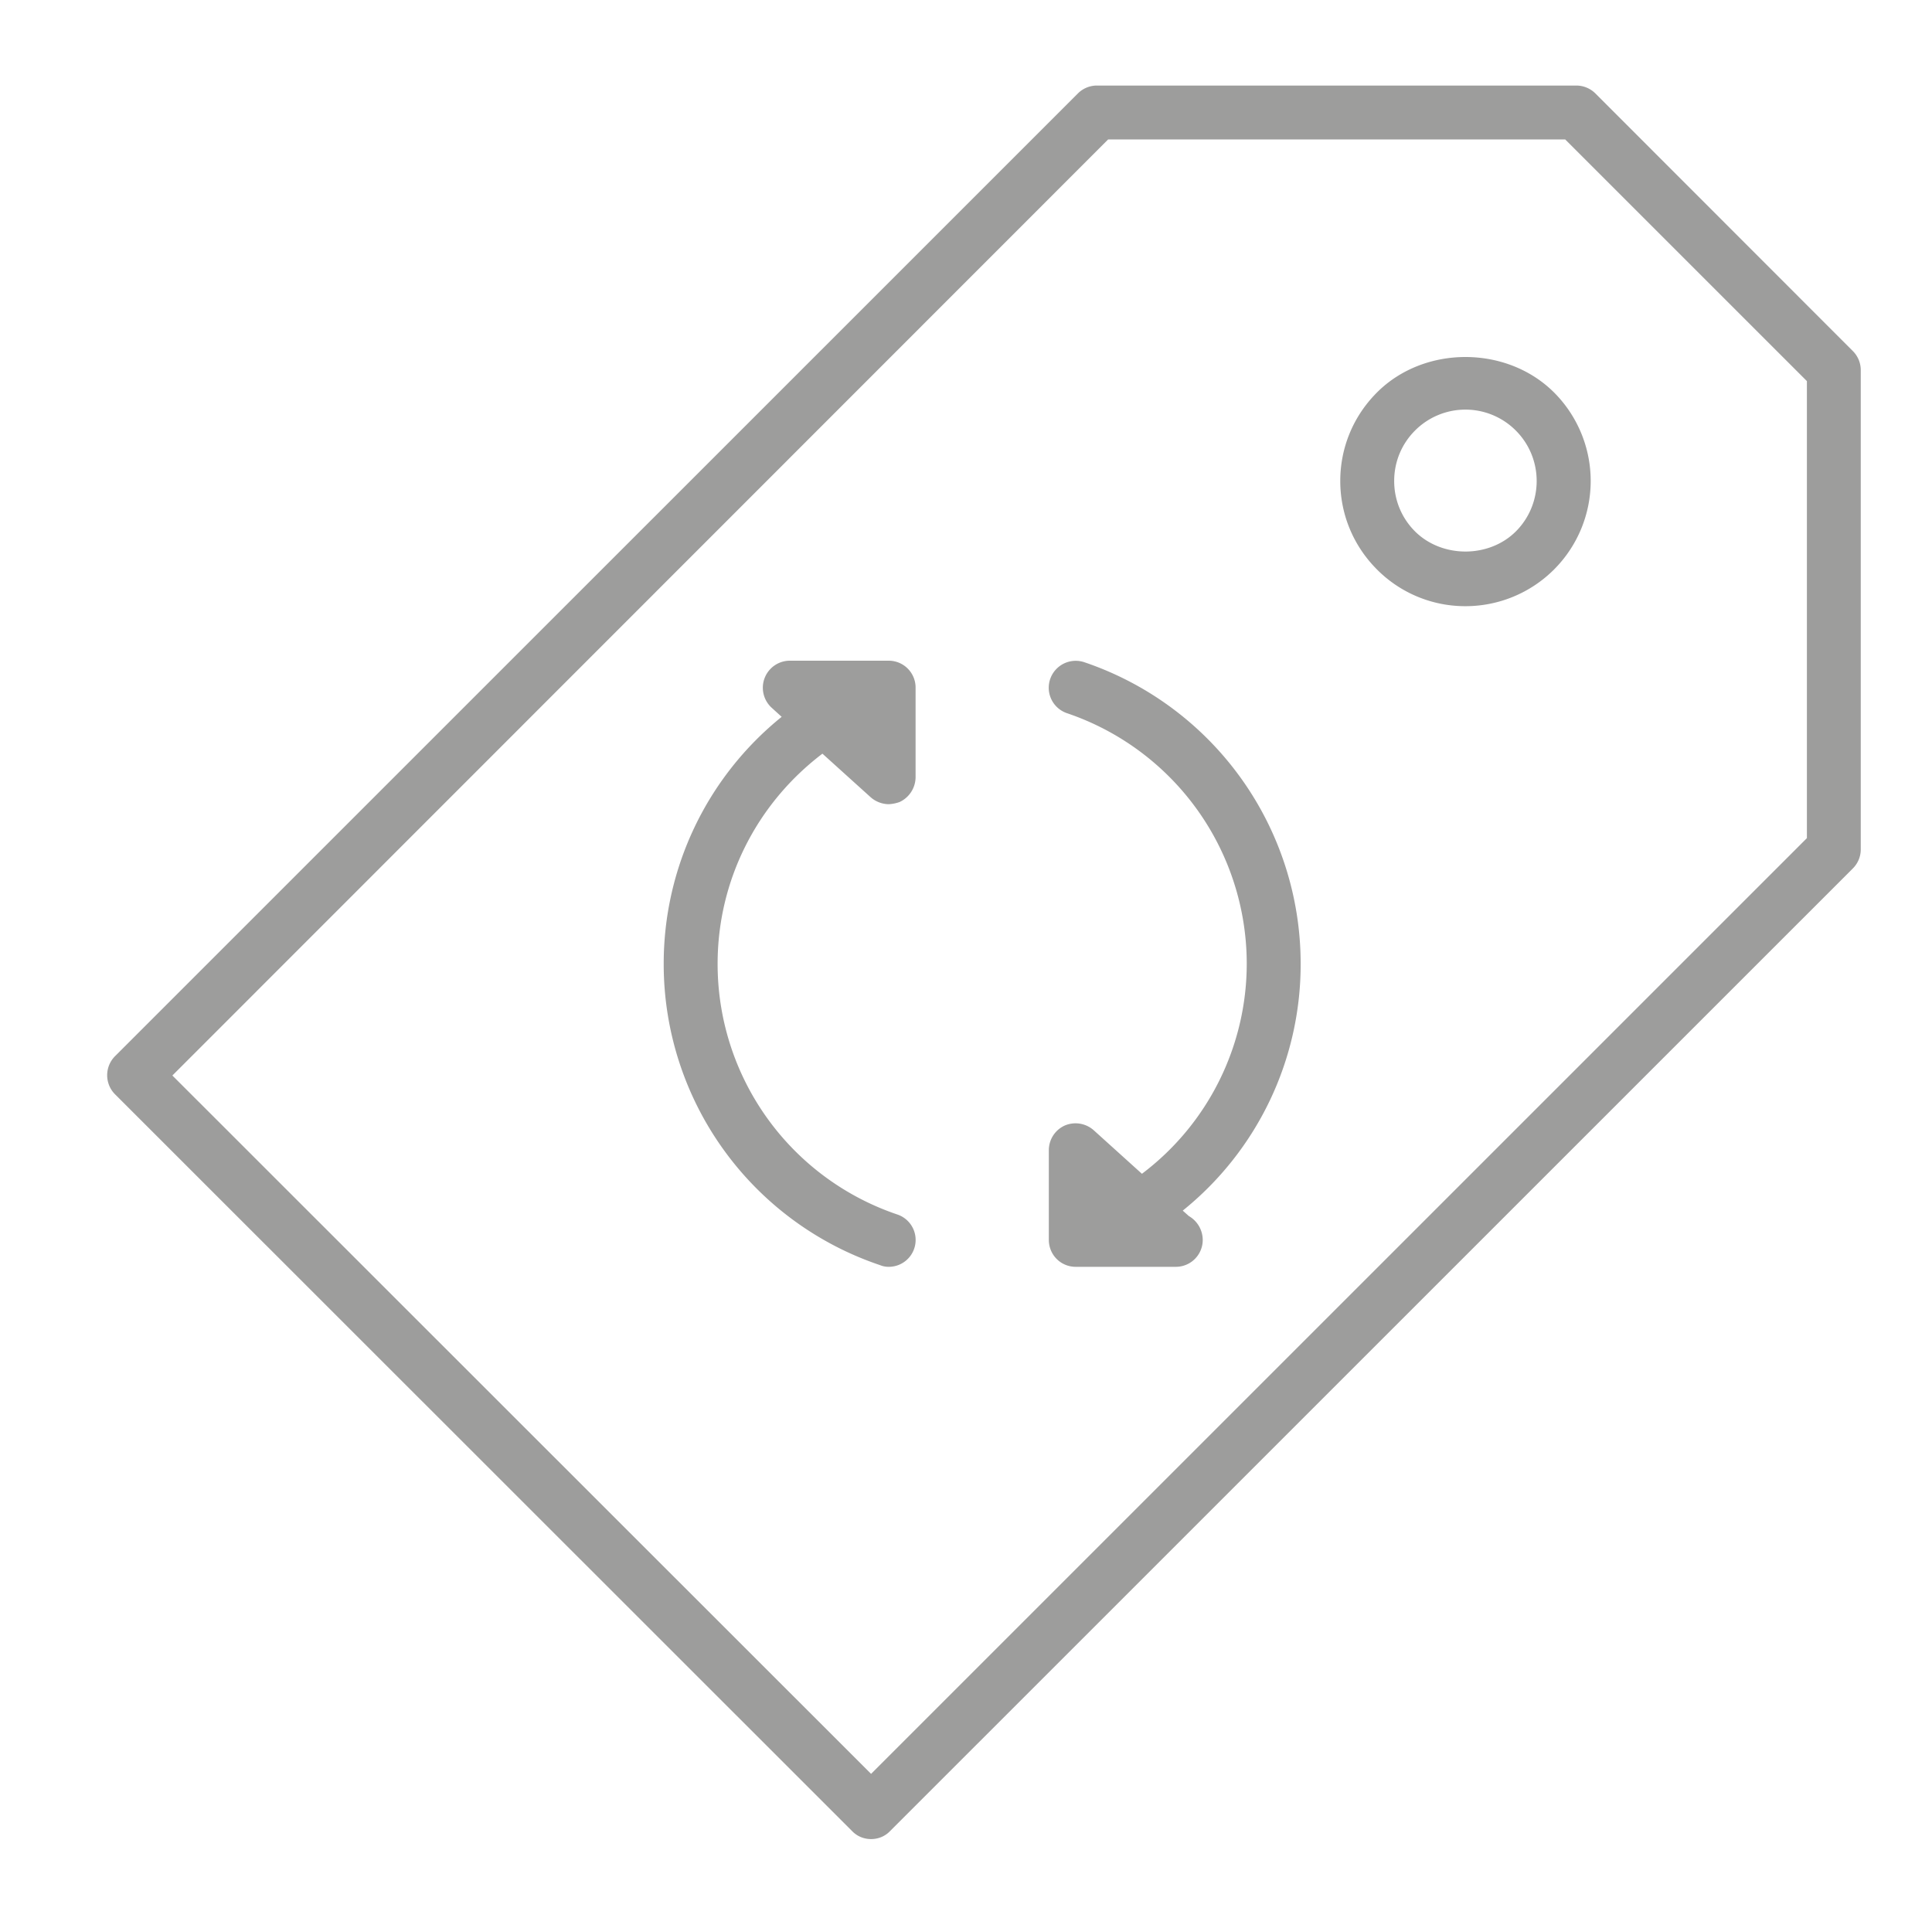
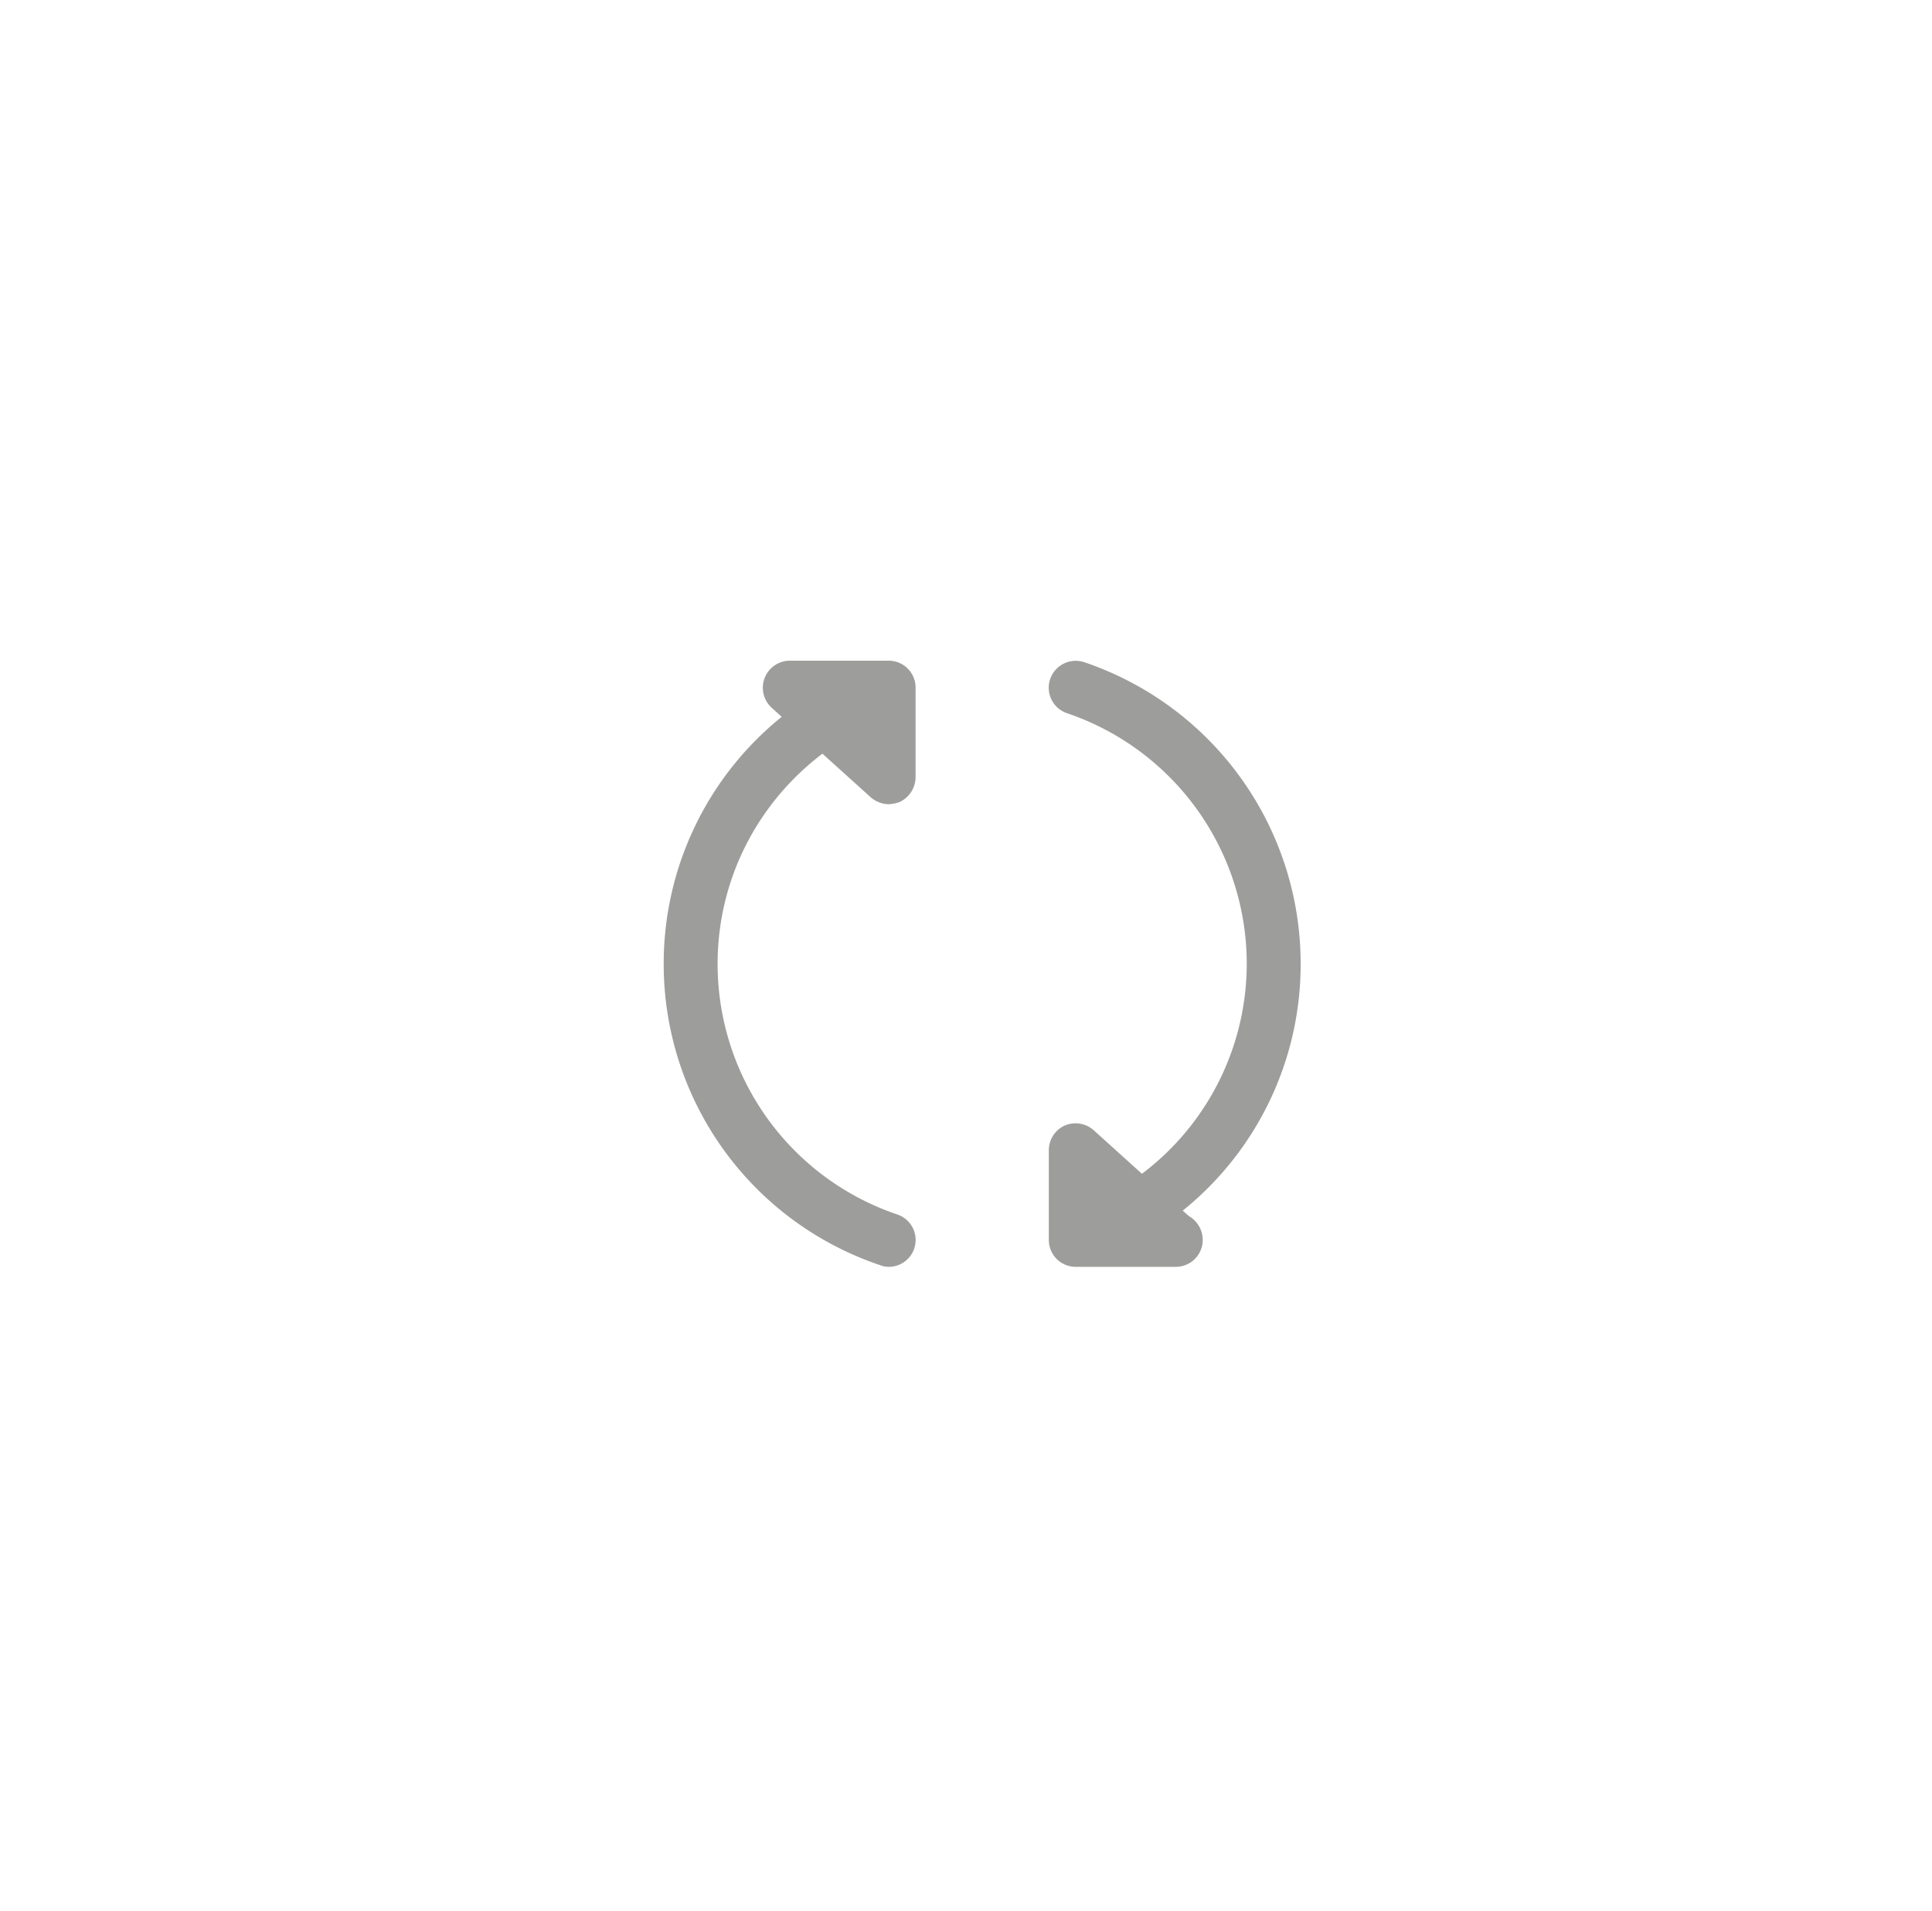
<svg xmlns="http://www.w3.org/2000/svg" viewBox="0 0 32 31.65">
  <g fill="#9D9D9C">
    <path d="M14.719 10.944h-1.64a.448.448 0 00-.299.778l.167.152a5.25 5.25 0 00-1.954 4.09 5.262 5.262 0 003.583 4.992c.048.02.096.028.142.028a.445.445 0 00.144-.867 4.38 4.38 0 01-2.976-4.153c0-1.378.646-2.652 1.736-3.48l.797.72a.462.462 0 00.299.117.626.626 0 00.182-.036.458.458 0 00.265-.411v-1.482a.445.445 0 00-.446-.448zM17.959 10.969a.447.447 0 00-.565.28.445.445 0 00.28.565 4.384 4.384 0 012.976 4.15 4.36 4.36 0 01-1.736 3.479l-.796-.719a.454.454 0 00-.481-.081.448.448 0 00-.265.411v1.483c0 .25.199.447.445.447h1.658a.445.445 0 00.446-.447.459.459 0 00-.23-.394l-.101-.09a5.238 5.238 0 001.953-4.09 5.273 5.273 0 00-3.584-4.994z" />
-     <path d="M30.689 5.815l-4.264-4.267a.45.45 0 00-.315-.131h-7.941a.446.446 0 00-.316.131L1.907 17.493a.448.448 0 000 .635L14.113 30.33c.083.087.196.133.315.133s.232-.046.315-.133l15.946-15.945a.445.445 0 00.131-.313v-7.94a.445.445 0 00-.131-.317zm-.761 8.068l-15.5 15.5L2.855 17.815 18.354 2.31h7.571l4.003 4.003v7.57z" />
-     <path d="M22.807 6.501c-.392.392-.608.913-.608 1.466s.217 1.074.608 1.466a2.06 2.06 0 001.465.608A2.074 2.074 0 0025.739 6.5c-.785-.782-2.15-.782-2.932.001zm2.301 2.301c-.446.445-1.224.445-1.671 0-.223-.223-.345-.52-.345-.835s.122-.612.345-.835a1.178 1.178 0 011.67 0c.46.461.46 1.209.001 1.67z" />
  </g>
</svg>